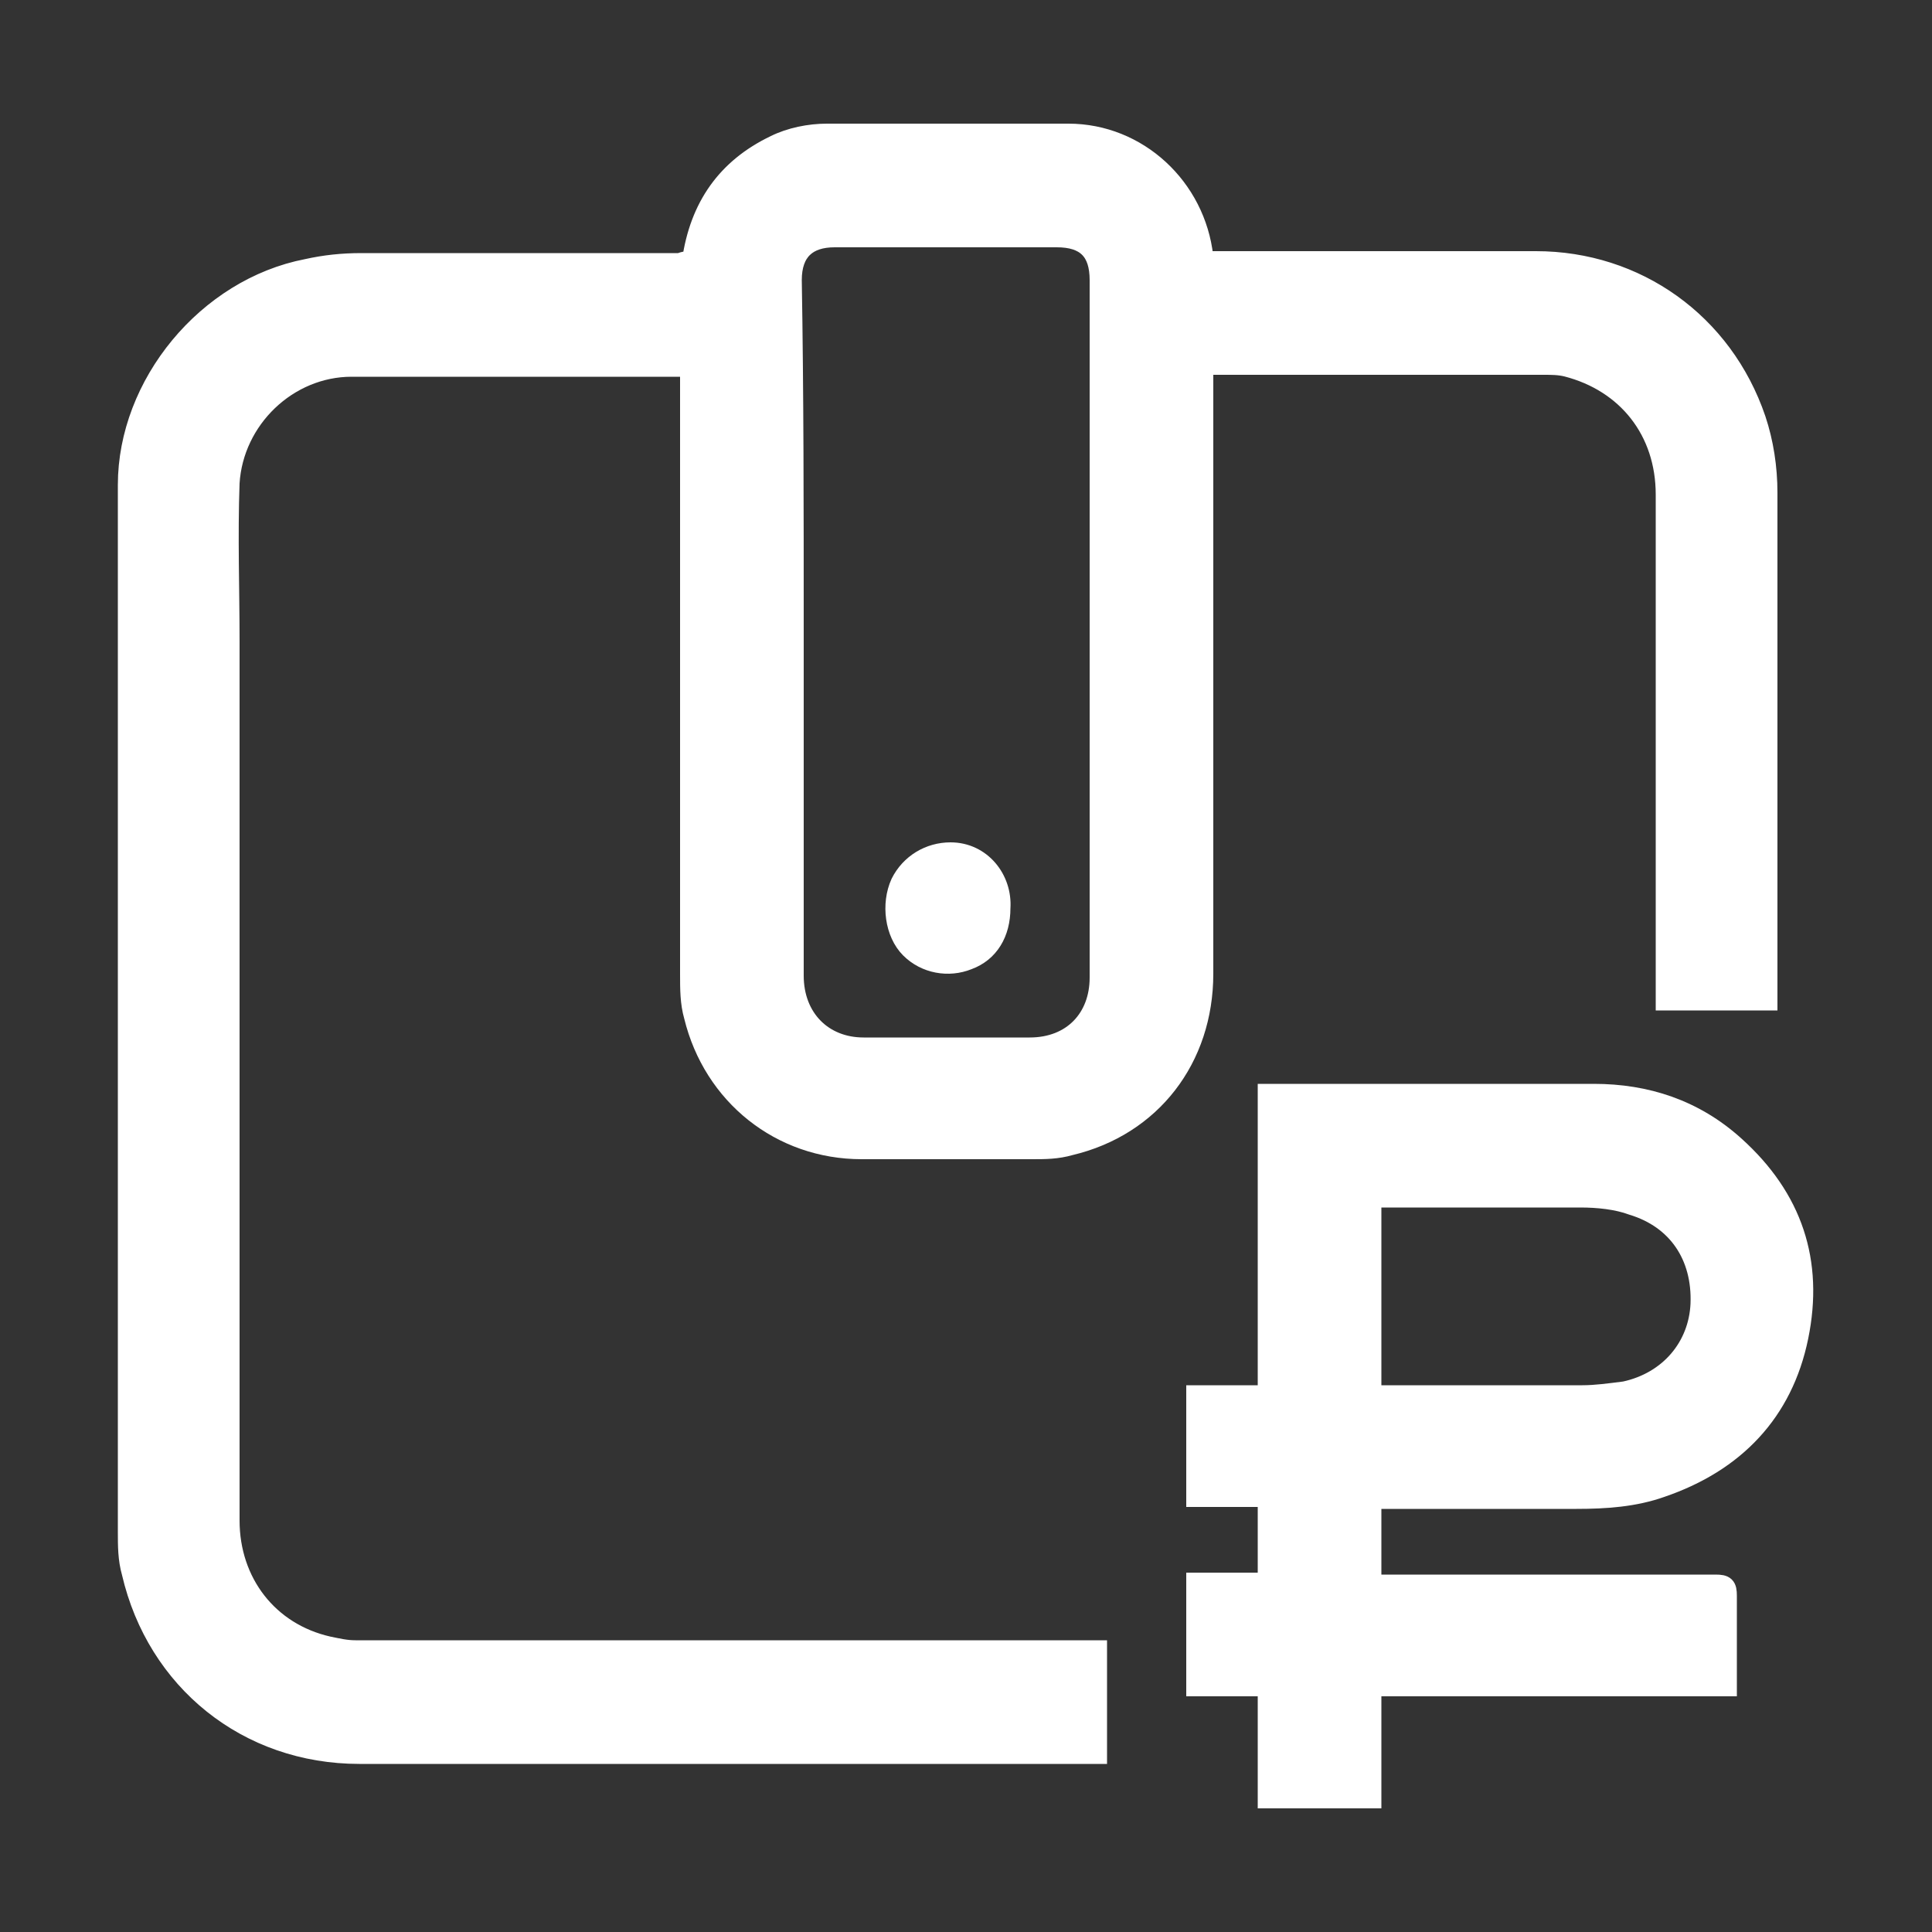
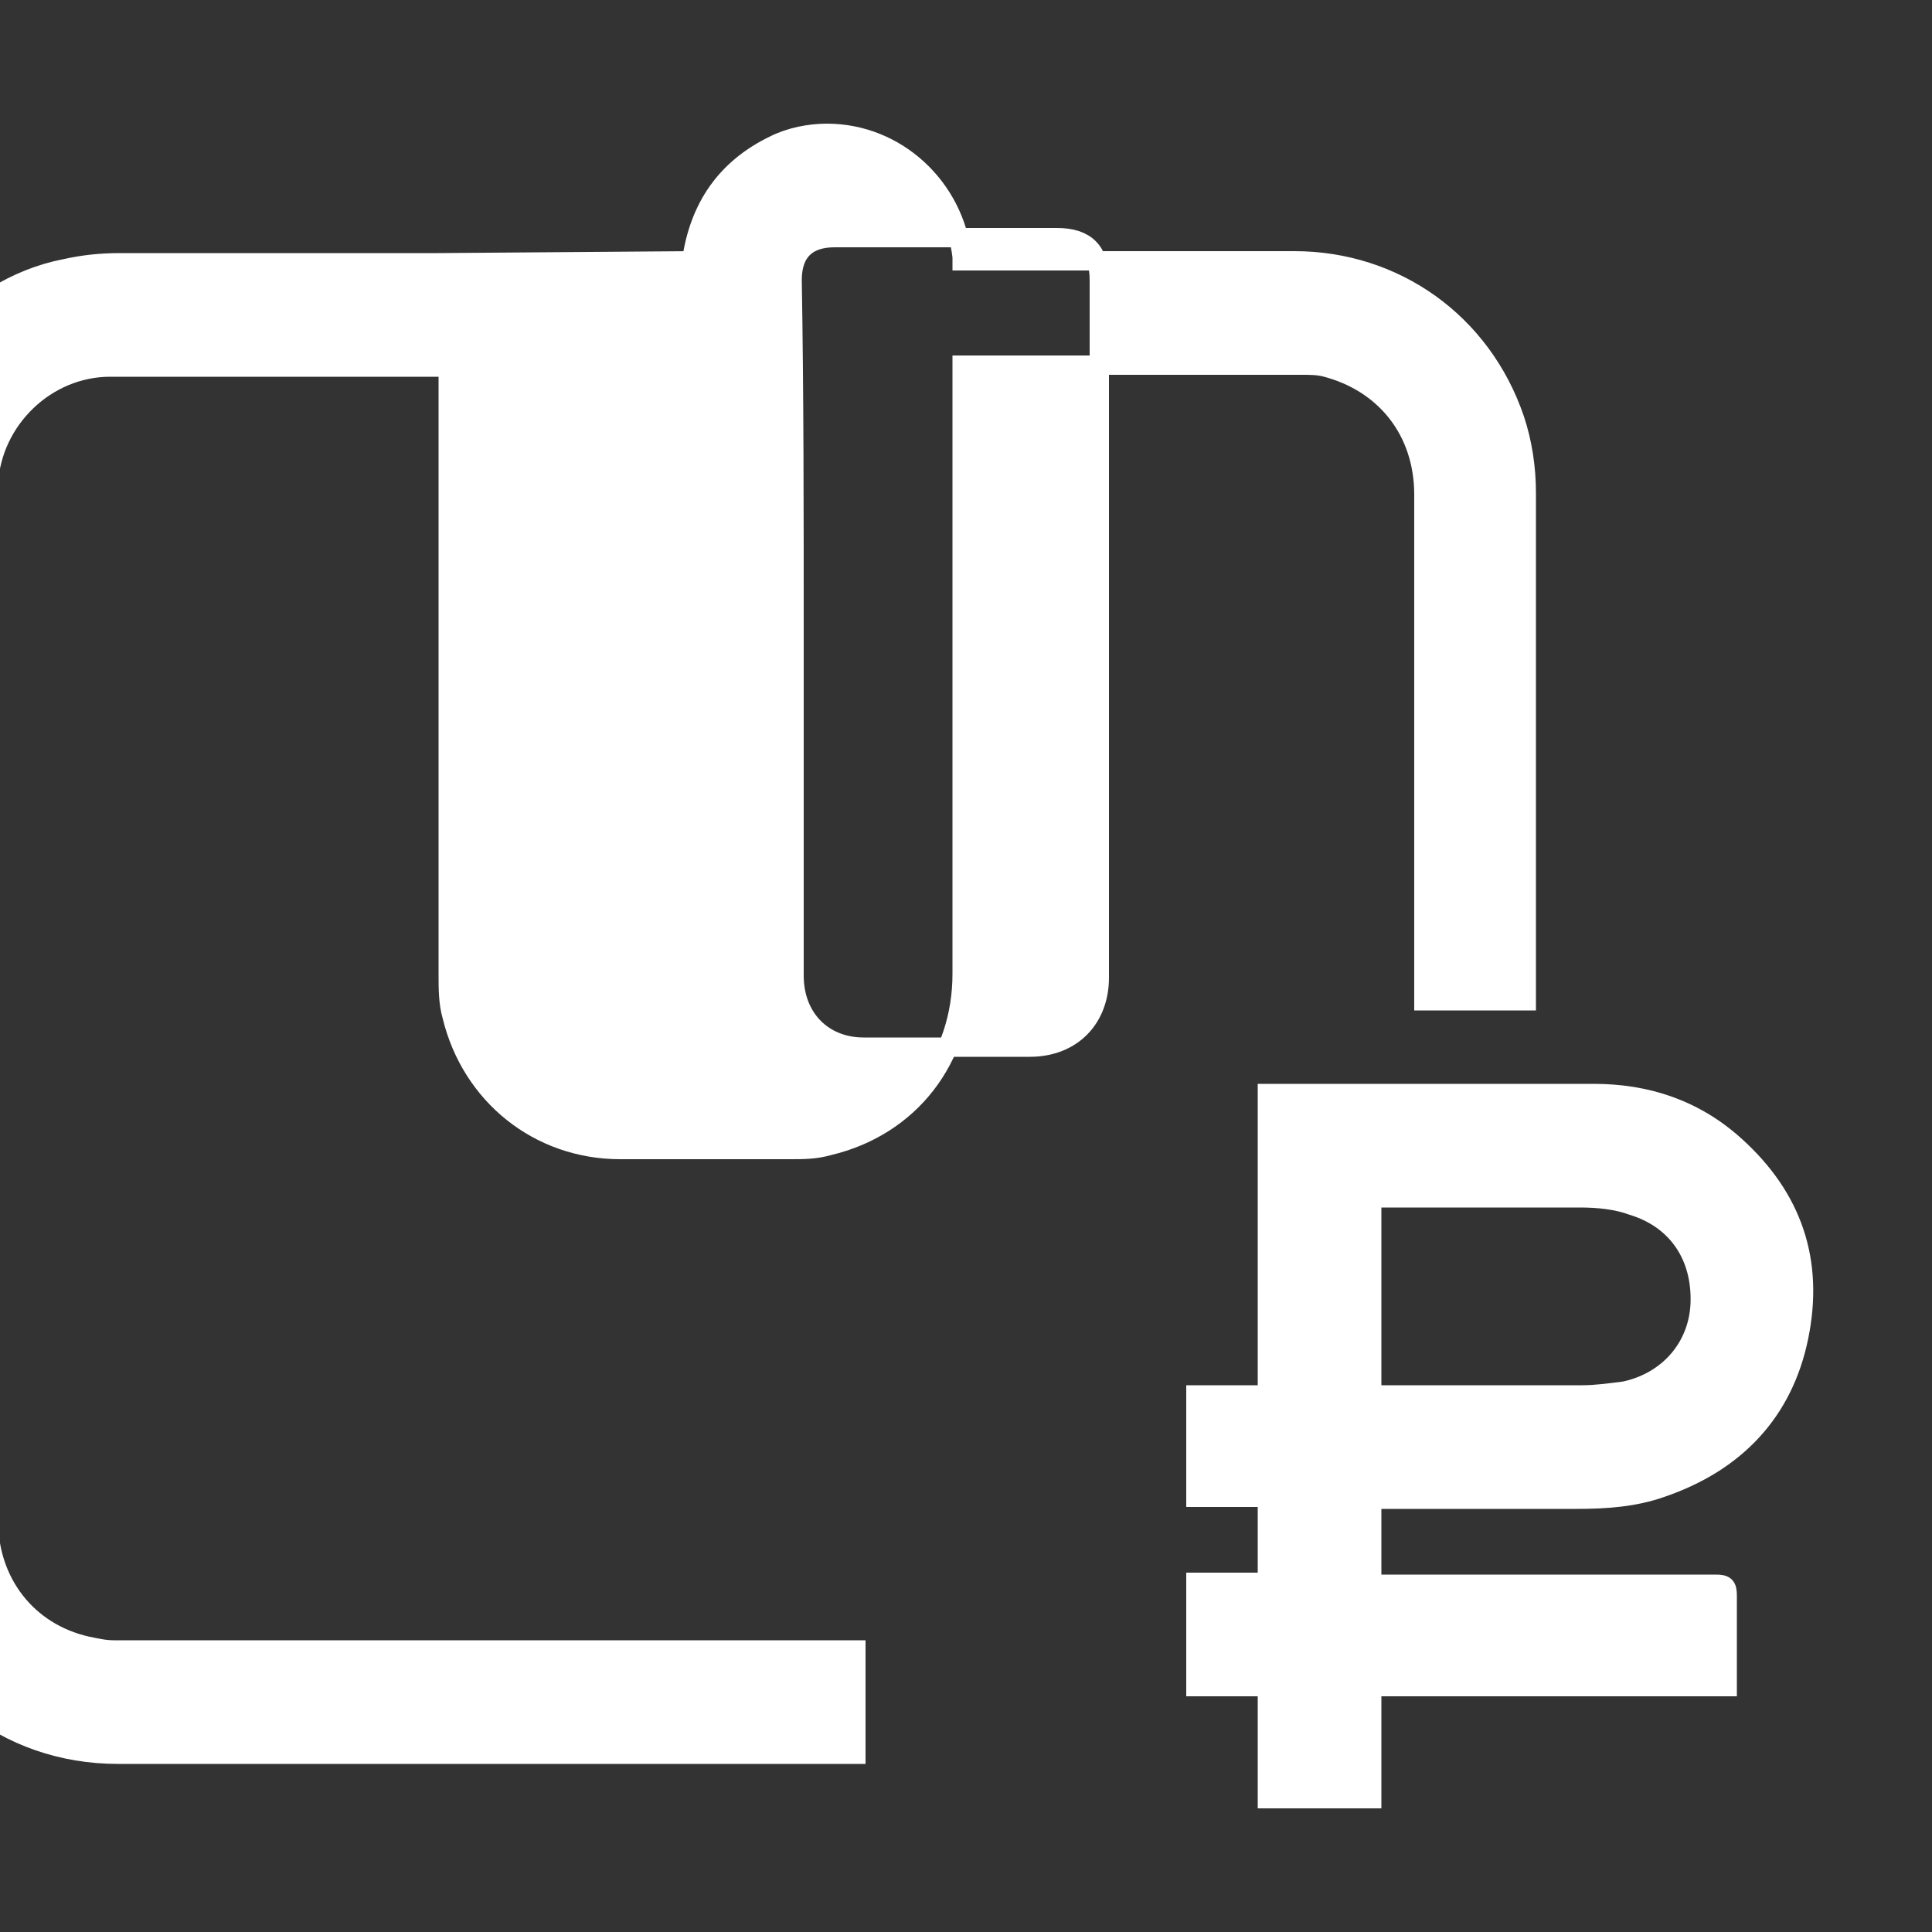
<svg xmlns="http://www.w3.org/2000/svg" version="1.1" id="Слой_1" x="0px" y="0px" viewBox="0 0 100 100" style="enable-background:new 0 0 100 100;" xml:space="preserve">
  <rect x="0" y="0" width="100" height="100" fill="#333333" stroke="none" />
  <style type="text/css">
	.st0{fill:#FFFFFF;stroke:#FFFFFF;stroke-miterlimit:10;}
</style>
  <g>
-     <path class="st0" d="M35.8,13.5c0.4-2.8,1.8-4.8,4.3-6c0.8-0.4,1.8-0.6,2.7-0.6c4.2,0,8.3,0,12.5,0c3.6,0,6.6,2.8,7,6.4   c0,0.1,0,0.1,0,0.2c0.2,0,0.4,0,0.6,0c5.6,0,11.1,0,16.6,0c5.2,0,9.7,3.2,11.4,8.2c0.4,1.2,0.6,2.5,0.6,3.8c0,8.6,0,17.2,0,25.8   c0,0.2,0,0.3,0,0.5c-1.8,0-3.5,0-5.3,0c0-0.2,0-0.3,0-0.5c0-8.6,0-17.1,0-25.7c0-3.3-2-5.8-5.1-6.6c-0.4-0.1-0.8-0.1-1.2-0.1   c-5.7,0-11.4,0-17.1,0c-0.1,0-0.3,0-0.5,0c0,0.2,0,0.5,0,0.7c0,10.2,0,20.5,0,30.8c0,4.4-2.7,7.9-6.9,8.9c-0.7,0.2-1.3,0.2-2,0.2   c-2.9,0-5.8,0-8.8,0c-4.2,0-7.7-2.8-8.7-6.9c-0.2-0.7-0.2-1.4-0.2-2.2c0-10.3,0-20.5,0-30.8c0-0.2,0-0.4,0-0.6c-0.2,0-0.3,0-0.4,0   c-5.7,0-11.4,0-17.1,0c-3.3,0-6.1,2.7-6.3,6c-0.1,2.8,0,5.5,0,8.2c0,15.2,0,30.3,0,45.5c0,3.2,2,5.8,5.1,6.5   c0.5,0.1,0.9,0.2,1.4,0.2c12.5,0,25.1,0,37.6,0c0.2,0,0.5,0,0.8,0c0,1.8,0,3.6,0,5.4c-0.2,0-0.3,0-0.5,0c-12.6,0-25.1,0-37.7,0   c-5.8,0-10.5-3.8-11.8-9.4c-0.2-0.7-0.2-1.4-0.2-2.1c0-18.1,0-36.1,0-54.2c0-5.2,4.1-10.2,9.3-11.2c0.9-0.2,1.8-0.3,2.8-0.3   c5.5,0,11,0,16.5,0C35.4,13.5,35.6,13.5,35.8,13.5z M41.1,32.5c0,6,0,12,0,18c0,2.2,1.5,3.7,3.6,3.7c2.9,0,5.7,0,8.6,0   c2.2,0,3.6-1.5,3.6-3.6c0-12,0-24,0-36.1c0-1.5-0.7-2.2-2.2-2.2c-3.8,0-7.7,0-11.5,0c-1.4,0-2.2,0.7-2.2,2.2   C41.1,20.4,41.1,26.4,41.1,32.5z" />
+     <path class="st0" d="M35.8,13.5c0.4-2.8,1.8-4.8,4.3-6c0.8-0.4,1.8-0.6,2.7-0.6c3.6,0,6.6,2.8,7,6.4   c0,0.1,0,0.1,0,0.2c0.2,0,0.4,0,0.6,0c5.6,0,11.1,0,16.6,0c5.2,0,9.7,3.2,11.4,8.2c0.4,1.2,0.6,2.5,0.6,3.8c0,8.6,0,17.2,0,25.8   c0,0.2,0,0.3,0,0.5c-1.8,0-3.5,0-5.3,0c0-0.2,0-0.3,0-0.5c0-8.6,0-17.1,0-25.7c0-3.3-2-5.8-5.1-6.6c-0.4-0.1-0.8-0.1-1.2-0.1   c-5.7,0-11.4,0-17.1,0c-0.1,0-0.3,0-0.5,0c0,0.2,0,0.5,0,0.7c0,10.2,0,20.5,0,30.8c0,4.4-2.7,7.9-6.9,8.9c-0.7,0.2-1.3,0.2-2,0.2   c-2.9,0-5.8,0-8.8,0c-4.2,0-7.7-2.8-8.7-6.9c-0.2-0.7-0.2-1.4-0.2-2.2c0-10.3,0-20.5,0-30.8c0-0.2,0-0.4,0-0.6c-0.2,0-0.3,0-0.4,0   c-5.7,0-11.4,0-17.1,0c-3.3,0-6.1,2.7-6.3,6c-0.1,2.8,0,5.5,0,8.2c0,15.2,0,30.3,0,45.5c0,3.2,2,5.8,5.1,6.5   c0.5,0.1,0.9,0.2,1.4,0.2c12.5,0,25.1,0,37.6,0c0.2,0,0.5,0,0.8,0c0,1.8,0,3.6,0,5.4c-0.2,0-0.3,0-0.5,0c-12.6,0-25.1,0-37.7,0   c-5.8,0-10.5-3.8-11.8-9.4c-0.2-0.7-0.2-1.4-0.2-2.1c0-18.1,0-36.1,0-54.2c0-5.2,4.1-10.2,9.3-11.2c0.9-0.2,1.8-0.3,2.8-0.3   c5.5,0,11,0,16.5,0C35.4,13.5,35.6,13.5,35.8,13.5z M41.1,32.5c0,6,0,12,0,18c0,2.2,1.5,3.7,3.6,3.7c2.9,0,5.7,0,8.6,0   c2.2,0,3.6-1.5,3.6-3.6c0-12,0-24,0-36.1c0-1.5-0.7-2.2-2.2-2.2c-3.8,0-7.7,0-11.5,0c-1.4,0-2.2,0.7-2.2,2.2   C41.1,20.4,41.1,26.4,41.1,32.5z" />
    <path class="st0" d="M71,77.6c0,1.5,0,2.9,0,4.4c0.2,0,0.4,0,0.6,0c5.7,0,11.4,0,17.2,0c0.5,0,0.6,0.1,0.6,0.6c0,1.6,0,3.1,0,4.7   c-6.1,0-12.2,0-18.4,0c0,2,0,3.9,0,5.8c-1.8,0-3.6,0-5.4,0c0-1.9,0-3.8,0-5.8c-1.2,0-2.5,0-3.7,0c0-1.8,0-3.6,0-5.4   c1.2,0,2.4,0,3.7,0c0-1.5,0-2.9,0-4.4c-1.2,0-2.4,0-3.7,0c0-1.8,0-3.5,0-5.3c1.2,0,2.4,0,3.7,0c0-5.2,0-10.4,0-15.6   c0.2,0,0.3,0,0.4,0c5.5,0,11,0,16.5,0c2.7,0,5.2,0.8,7.3,2.7c3,2.7,4.1,6,3.3,9.9c-0.8,3.9-3.3,6.5-7.1,7.8   c-1.4,0.5-2.9,0.6-4.4,0.6c-3.4,0-6.8,0-10.1,0C71.4,77.6,71.2,77.6,71,77.6z M71,72.2c0.2,0,0.3,0,0.4,0c3.5,0,7,0,10.5,0   c0.7,0,1.4-0.1,2.2-0.2c2.3-0.5,3.8-2.3,3.9-4.5c0.1-2.5-1.2-4.4-3.5-5.1c-0.8-0.3-1.8-0.4-2.7-0.4c-3.4,0-6.9,0-10.3,0   c-0.2,0-0.3,0-0.5,0C71,65.4,71,68.8,71,72.2z" />
-     <path class="st0" d="M51.8,47c0,1.3-0.6,2.3-1.7,2.7c-1,0.4-2.2,0.2-3-0.6s-1-2.3-0.5-3.4c0.5-1,1.5-1.6,2.6-1.6   C50.8,44.1,51.9,45.5,51.8,47z" />
  </g>
</svg>